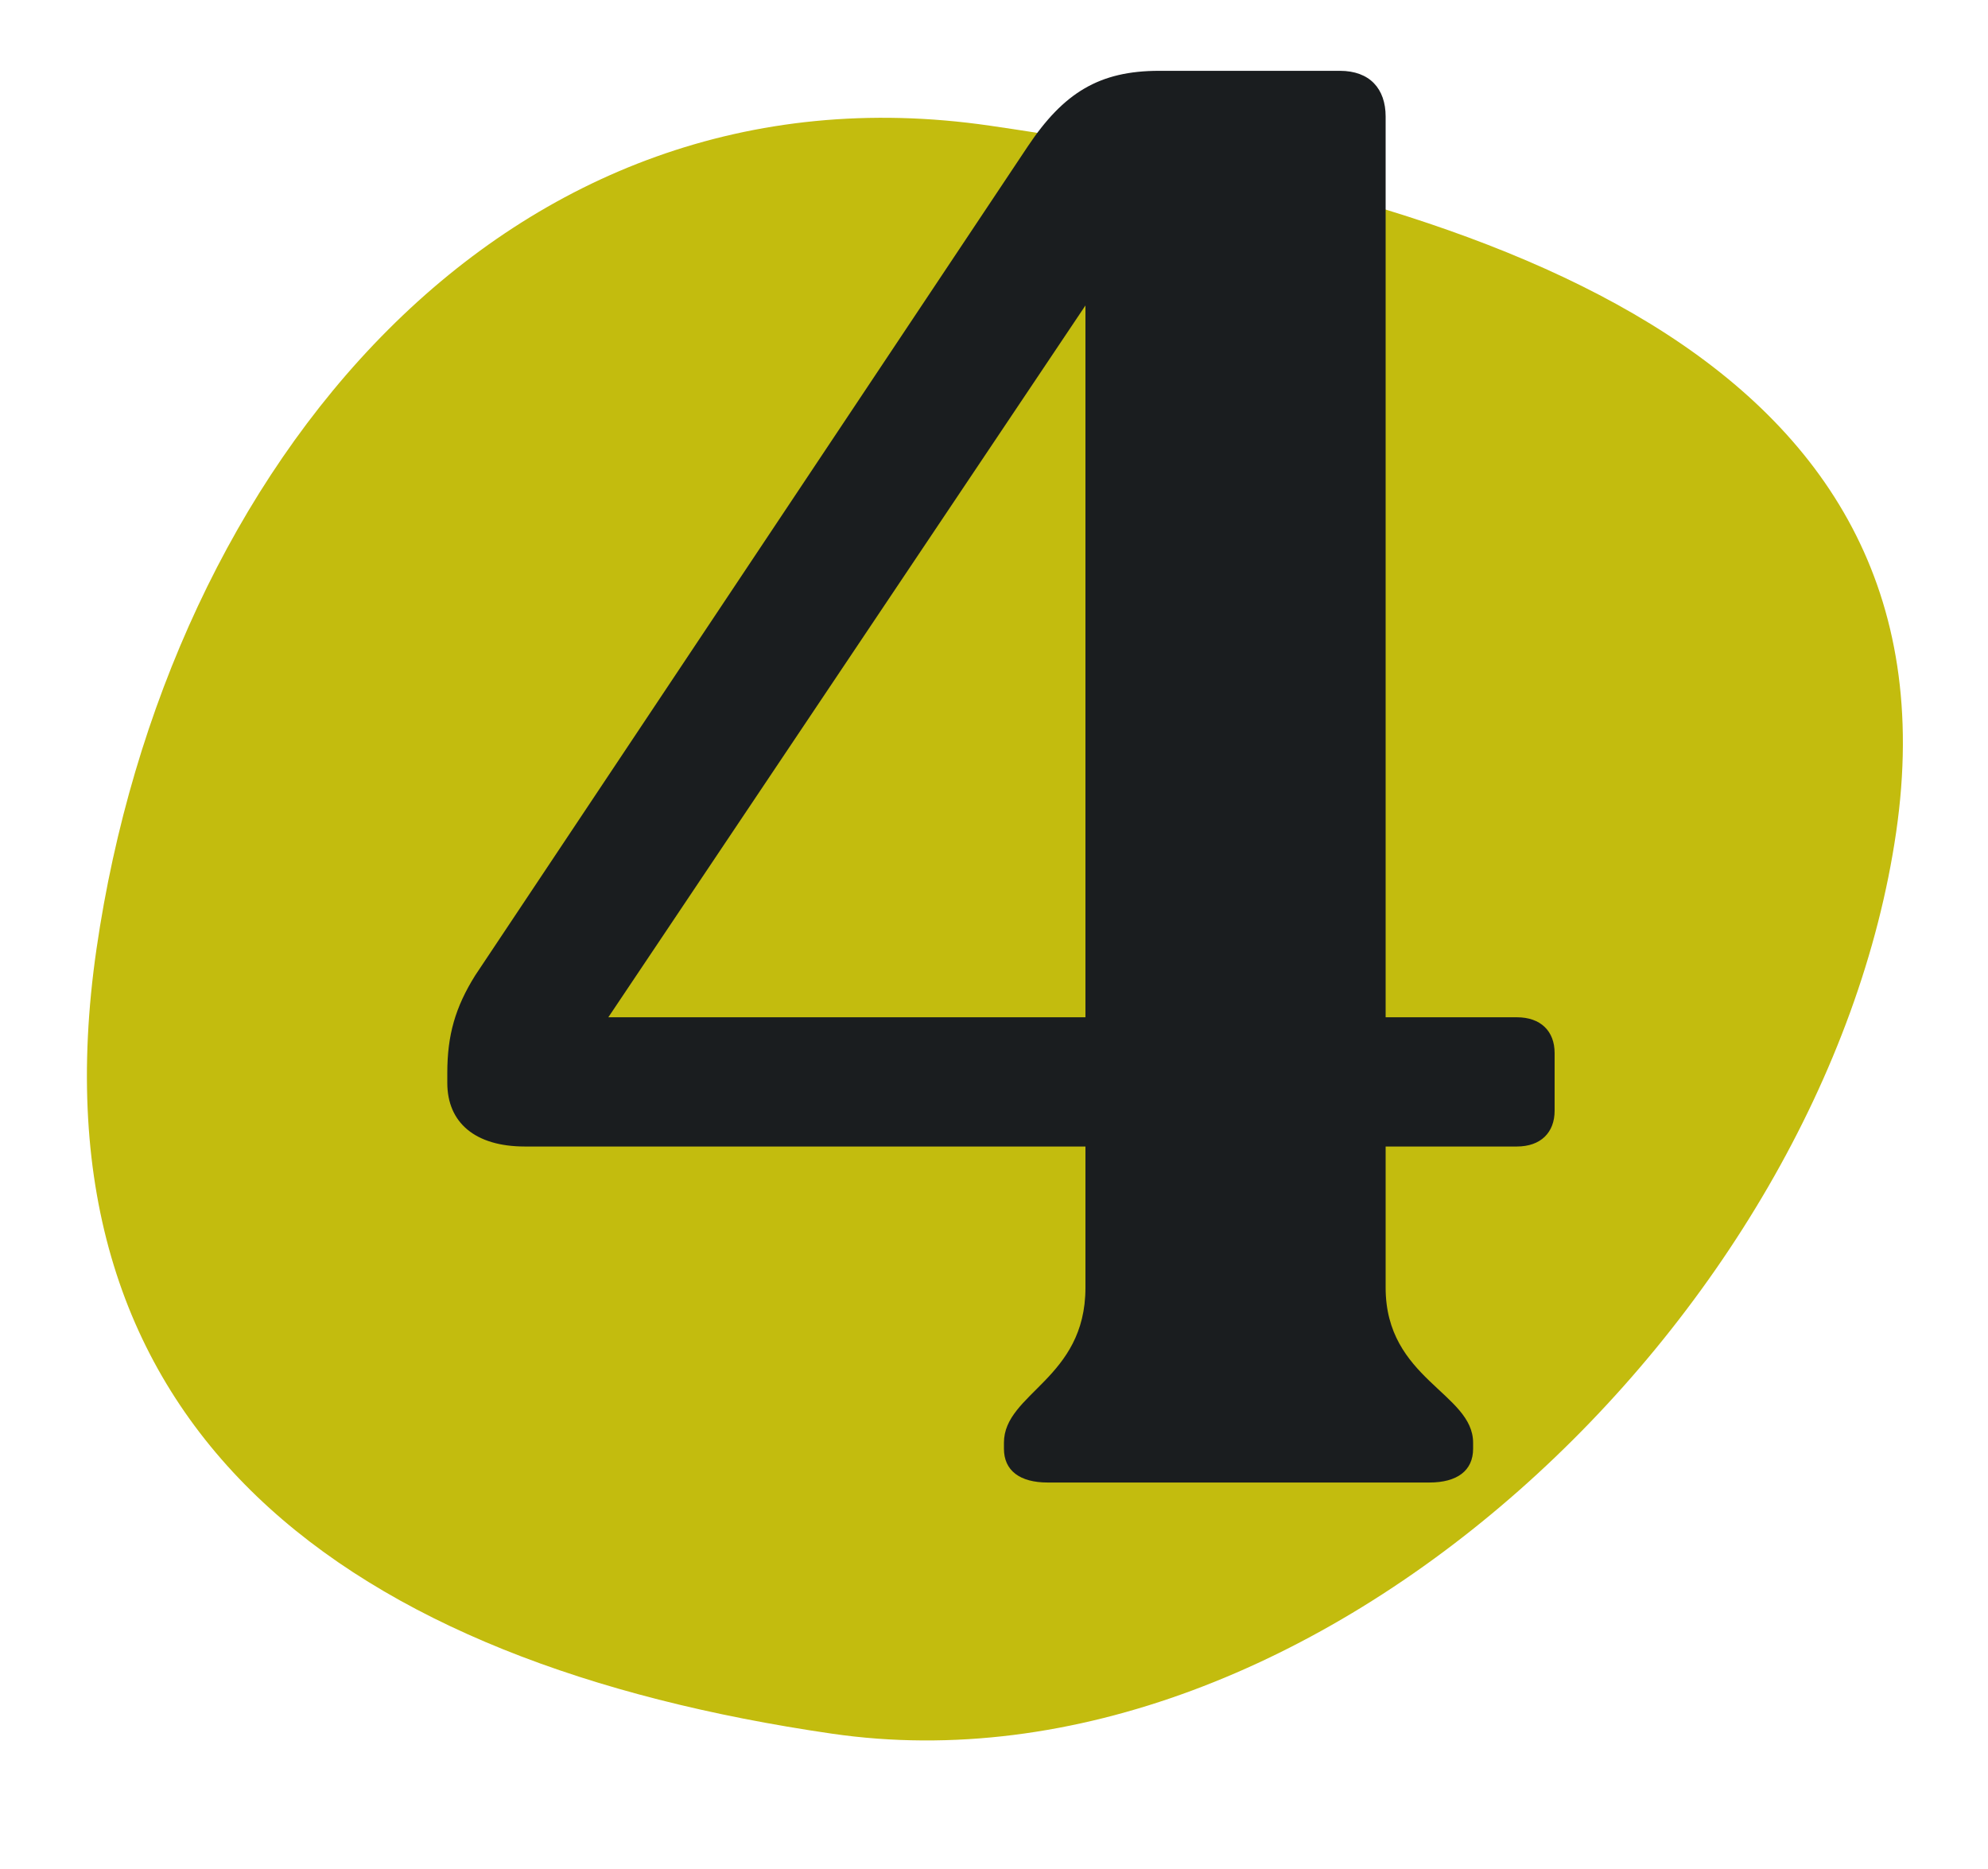
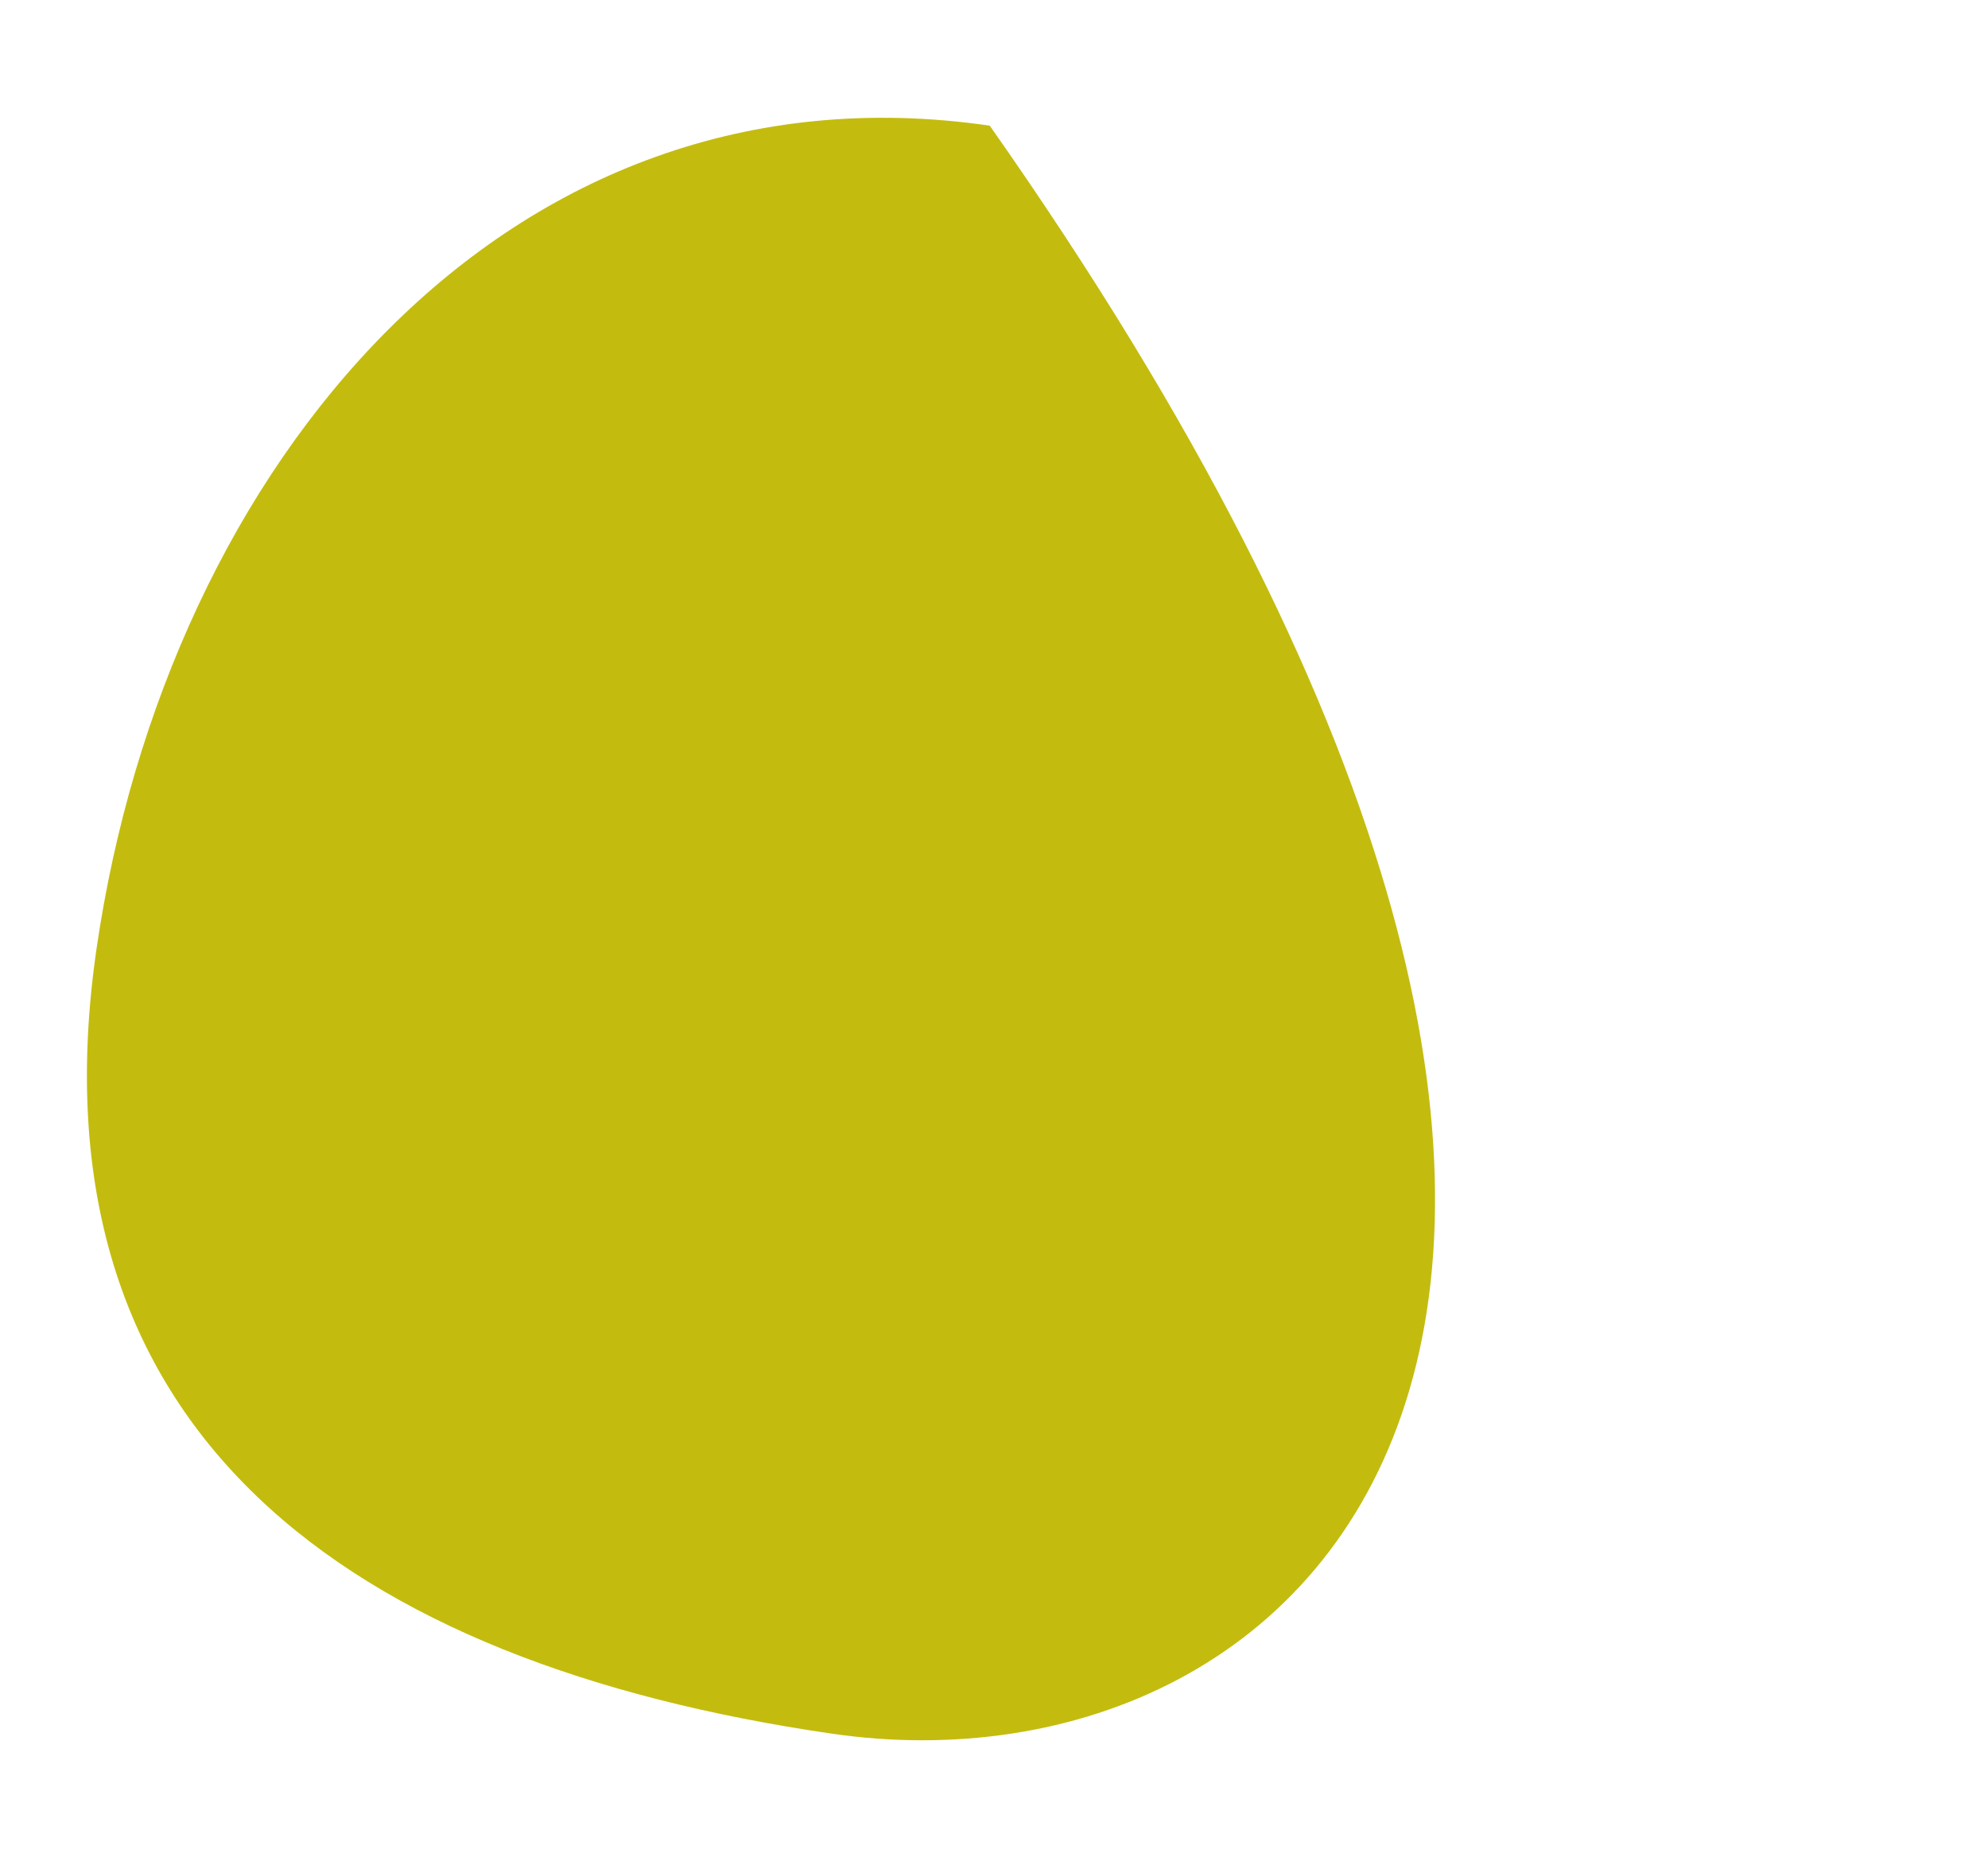
<svg xmlns="http://www.w3.org/2000/svg" width="100" height="94" viewBox="0 0 100 94" fill="none">
-   <path d="M49.786 6.32C74.098 9.855 98.916 17.535 95.381 41.847C91.846 66.159 66.161 90.729 41.849 87.194C17.538 83.659 1.32 72.032 4.855 47.72C8.39 23.408 25.474 2.785 49.786 6.32Z" fill="#C3BC0E" />
-   <path d="M52.7 74.562C51.3 74.562 50.5 73.963 50.5 72.862V72.562C50.5 70.062 54.6 69.362 54.6 64.763V57.663H26.4C23.9 57.663 22.5 56.462 22.5 54.462V53.962C22.5 52.062 22.9 50.663 23.9 49.062L51.7 7.362C53.5 4.662 55.3 3.562 58.3 3.562H67.4C68.9 3.562 69.7 4.463 69.7 5.862V51.163H76.3C77.5 51.163 78.2 51.862 78.2 52.962V55.862C78.2 56.962 77.5 57.663 76.3 57.663H69.7V64.763C69.7 69.362 74.1 70.062 74.1 72.562V72.862C74.1 73.963 73.3 74.562 71.9 74.562H52.7ZM30.6 51.163H54.6V15.363L30.6 51.163Z" fill="#1A1D1F" />
+   <path d="M49.786 6.32C91.846 66.159 66.161 90.729 41.849 87.194C17.538 83.659 1.32 72.032 4.855 47.72C8.39 23.408 25.474 2.785 49.786 6.32Z" fill="#C3BC0E" />
</svg>